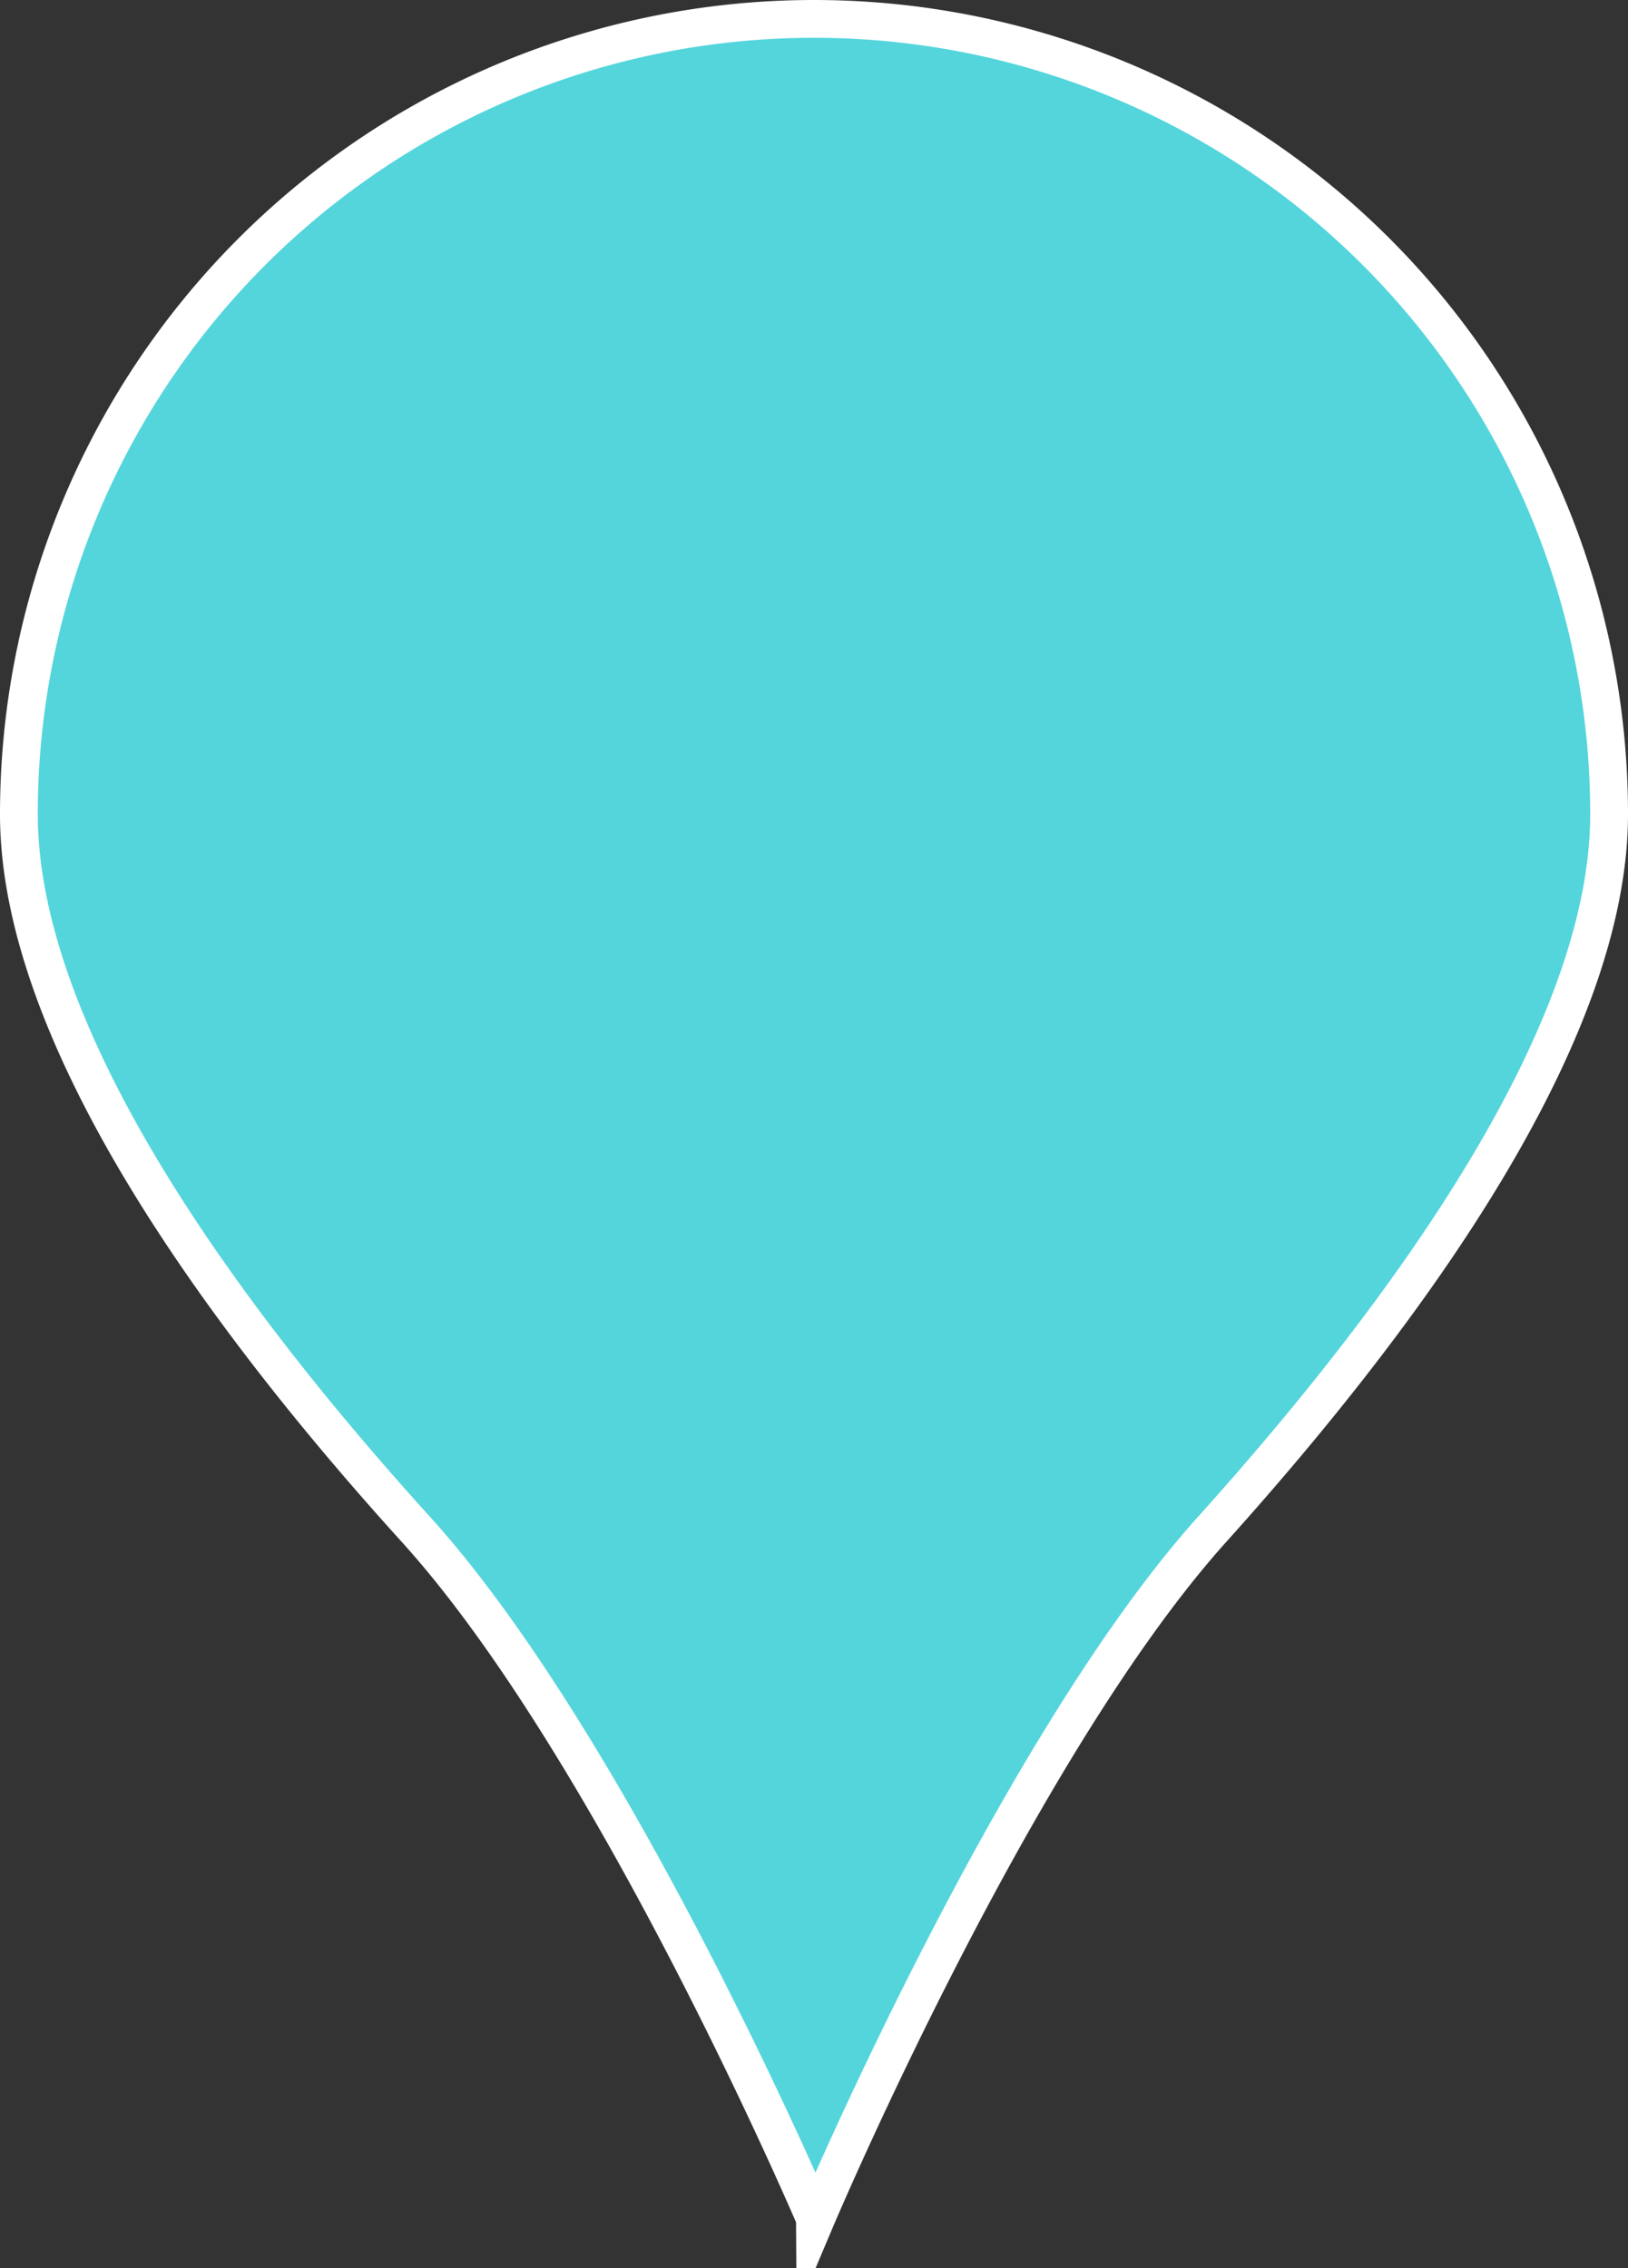
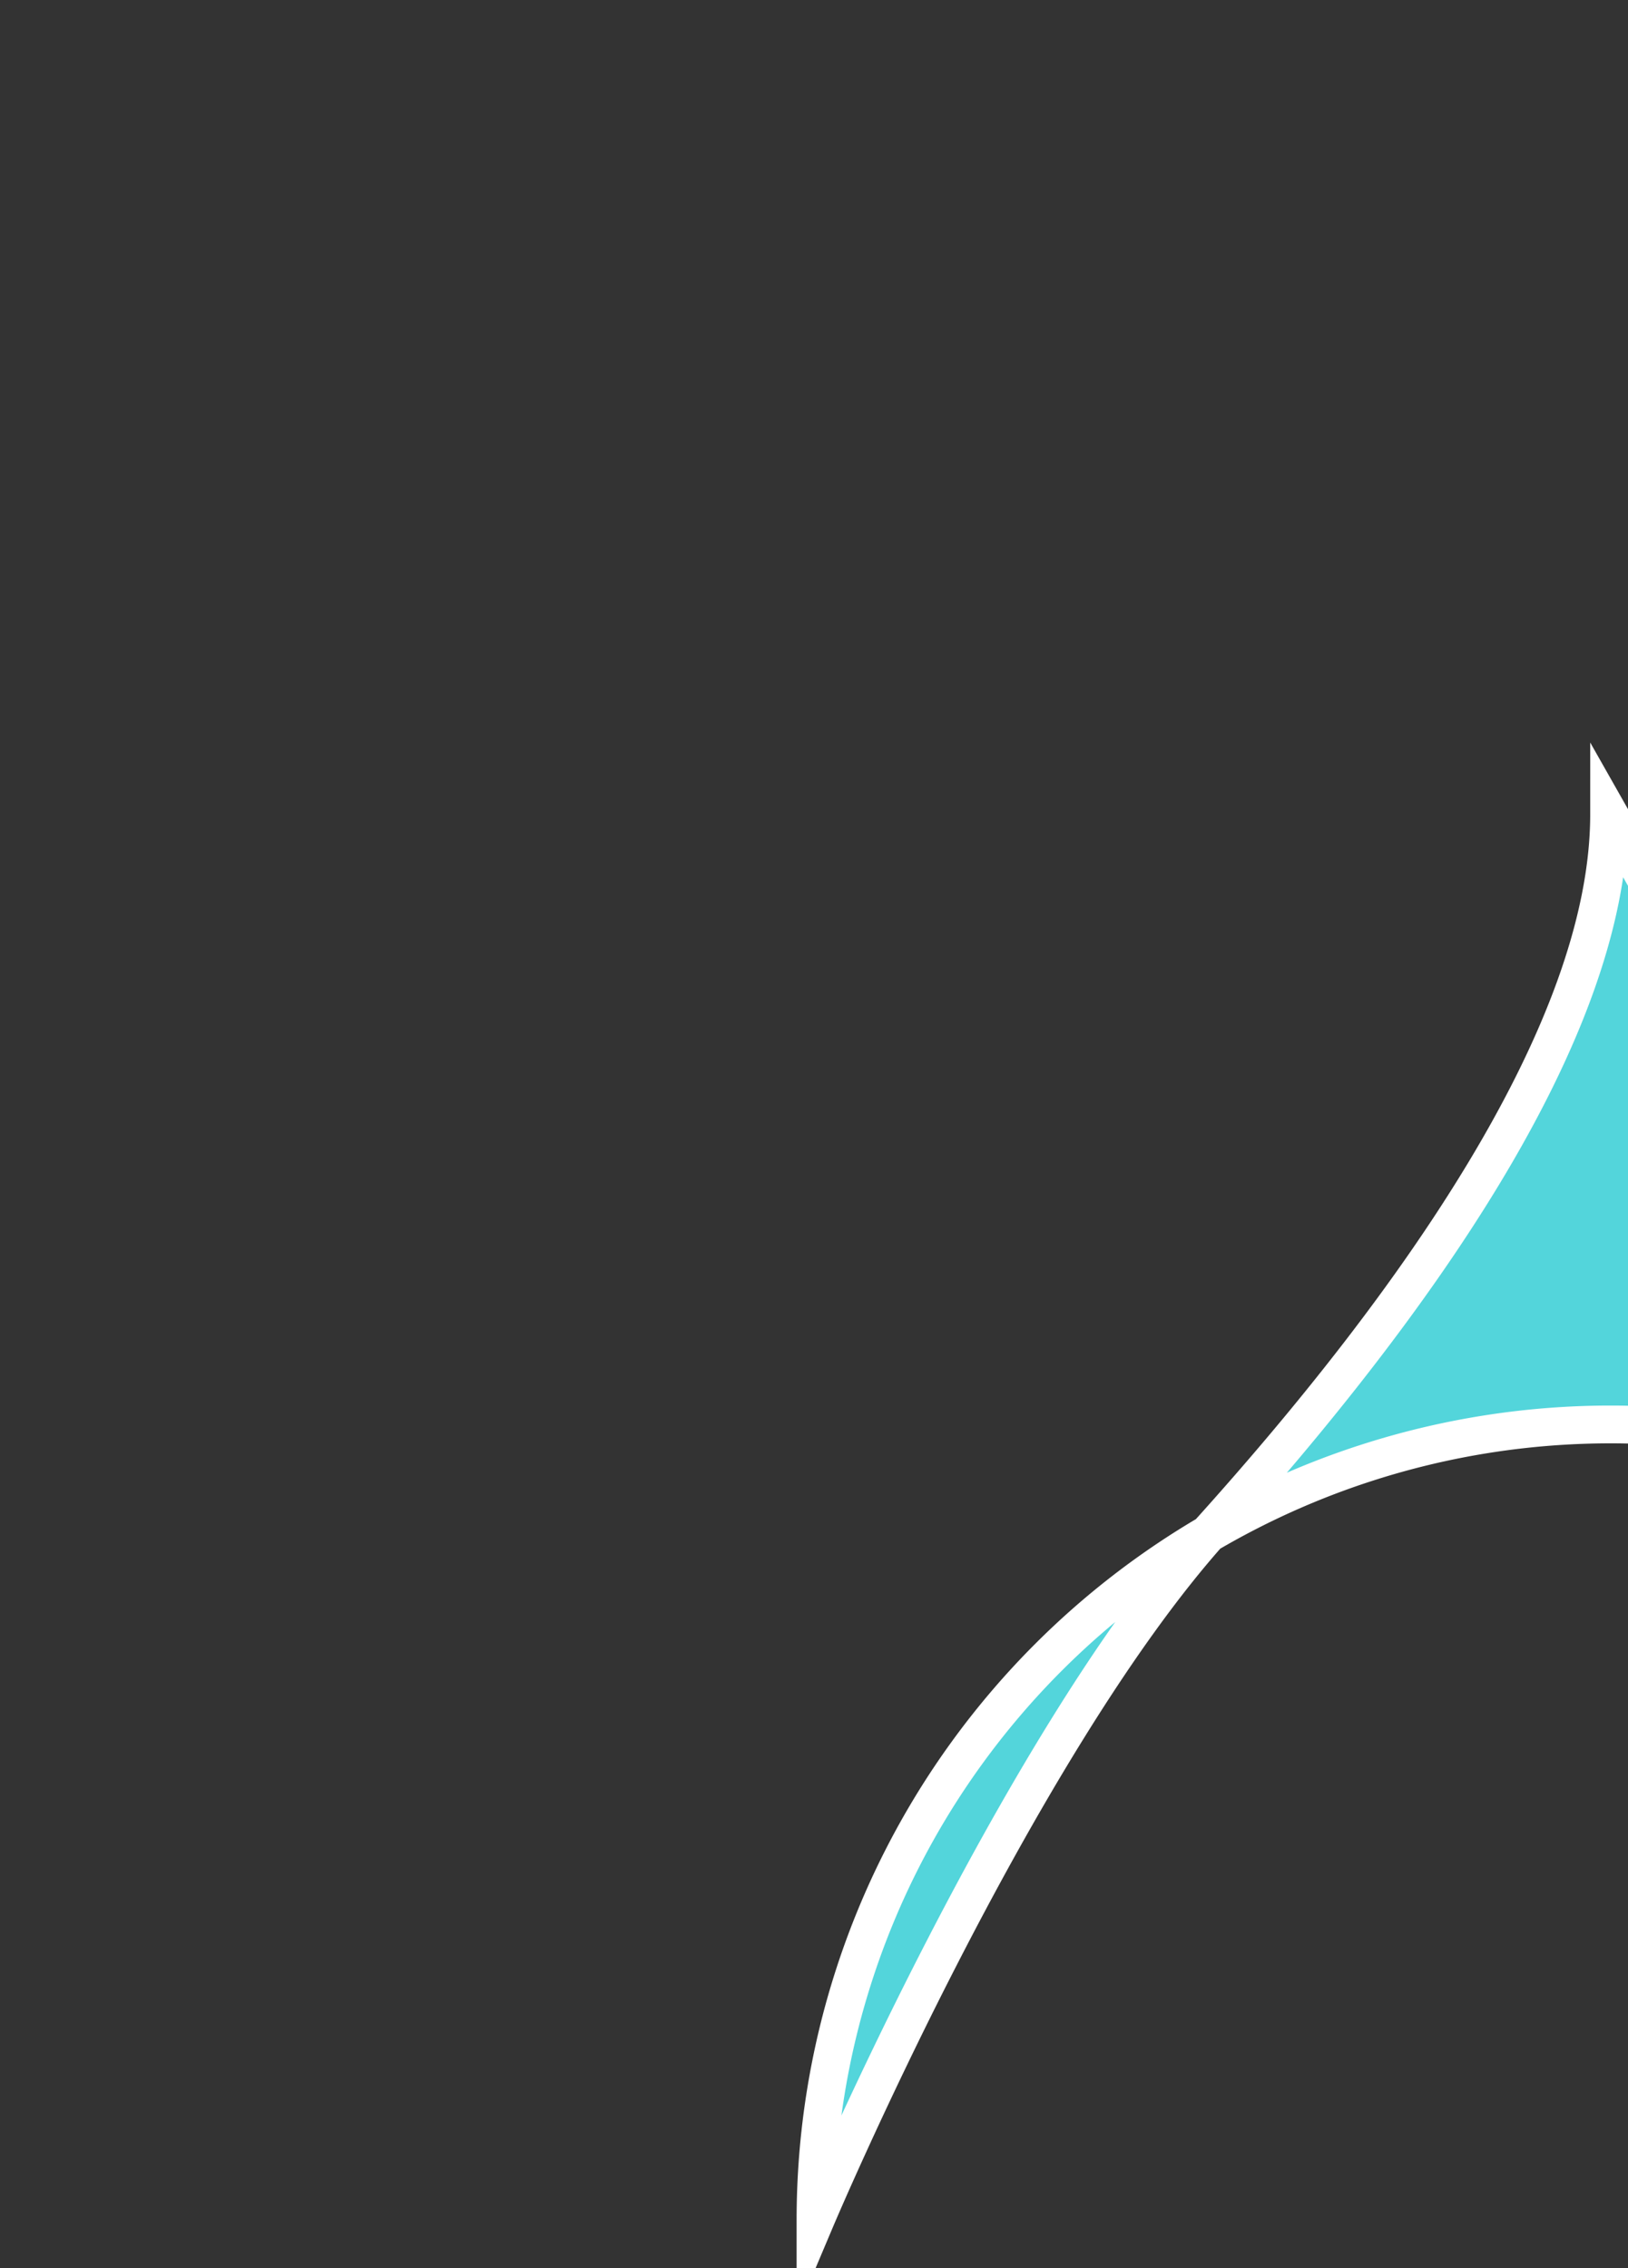
<svg xmlns="http://www.w3.org/2000/svg" viewBox="0 0 86.16 120.02">
  <rect x="0" y="0" width="86.16" height="120.02" fill="#333333" stroke="none" />
  <defs>
    <style>.cls-1{fill:#53d5db;stroke:#fff;stroke-miterlimit:10;stroke-width:2px;}</style>
  </defs>
  <g id="レイヤー_2" data-name="レイヤー 2">
    <g id="レイヤー_1-2" data-name="レイヤー 1">
-       <path id="pin-chugoku" class="cls-1" d="M85.16,43.08c0,11.62-10.52,26.18-21,37.83s-21,36.54-21,36.54S32.56,92.56,22,80.91,1,54.7,1,43.08a42.08,42.08,0,0,1,84.16,0Z" />
+       <path id="pin-chugoku" class="cls-1" d="M85.16,43.08c0,11.62-10.52,26.18-21,37.83s-21,36.54-21,36.54a42.08,42.08,0,0,1,84.16,0Z" />
    </g>
  </g>
</svg>